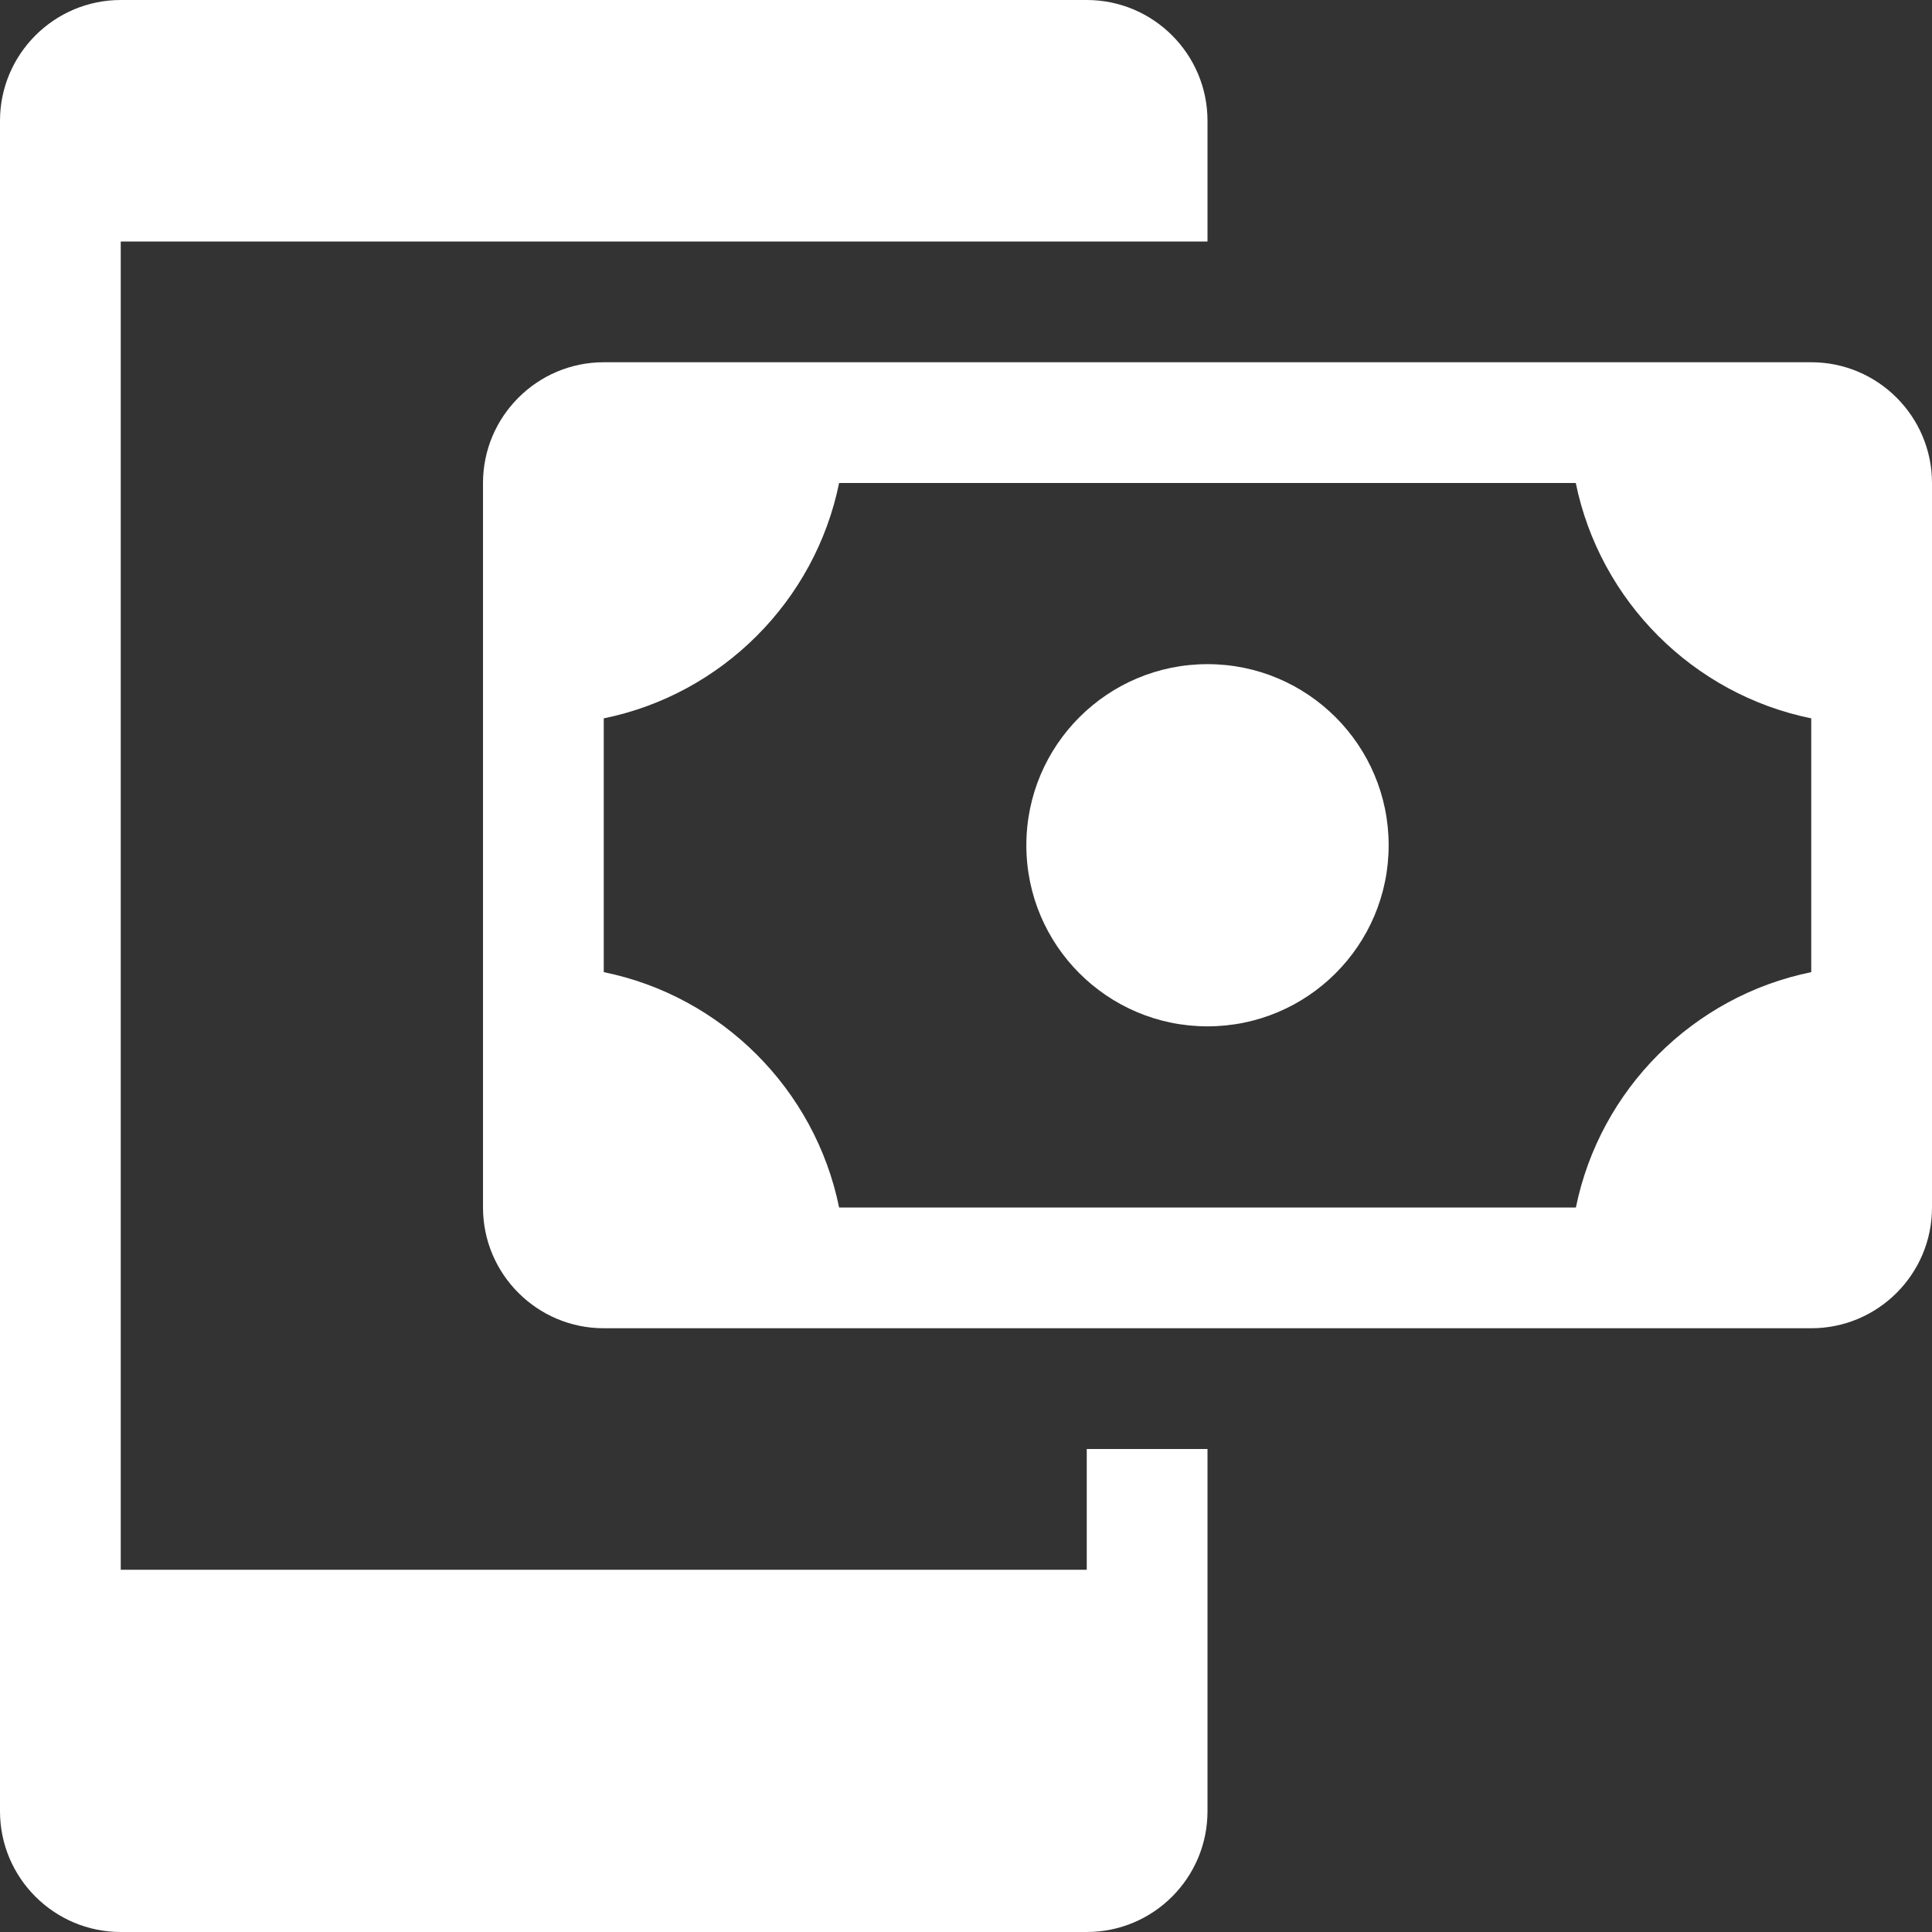
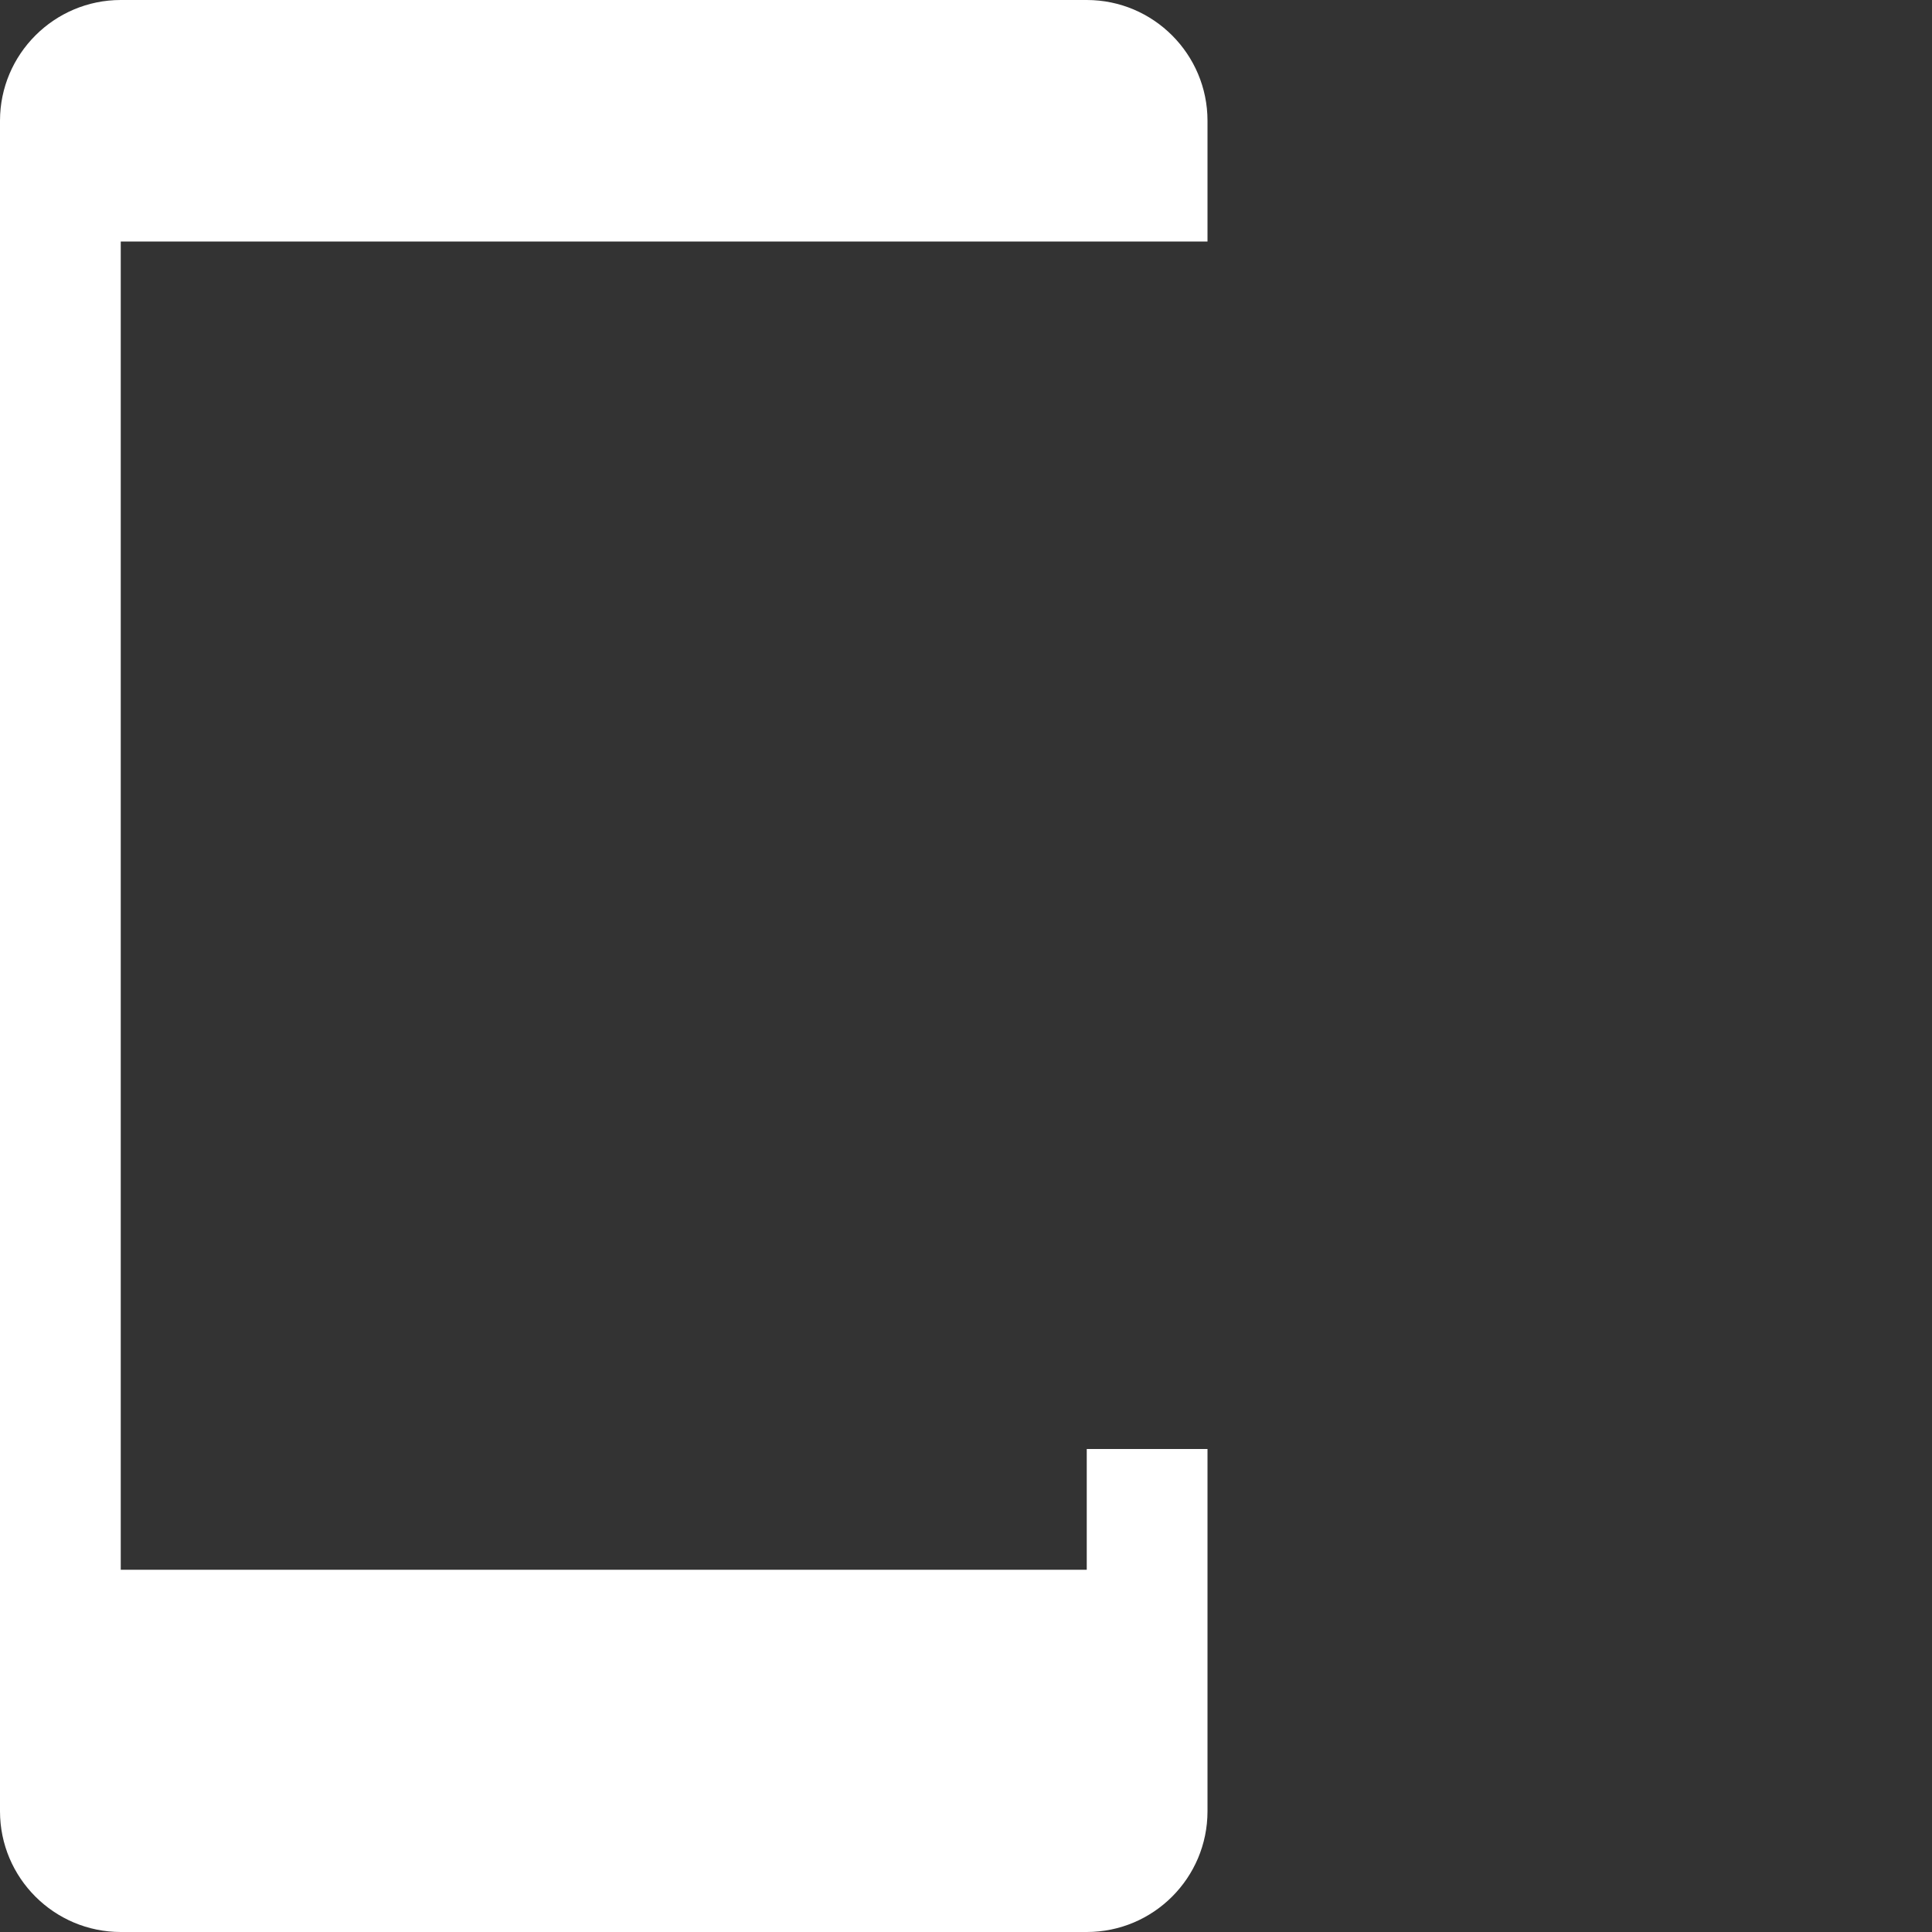
<svg xmlns="http://www.w3.org/2000/svg" width="34" height="34" viewBox="0 0 34 34" fill="none">
  <rect x="0" y="0" width="34" height="34" fill="#333333" stroke="none" />
-   <path d="M31.875 6.375H10.625C9.454 6.375 8.5 7.329 8.5 8.5V21.25C8.5 22.423 9.454 23.375 10.625 23.375H31.875C33.048 23.375 34 22.423 34 21.25V8.5C34 7.329 33.048 6.375 31.875 6.375ZM31.875 17.108C29.797 17.531 28.156 19.172 27.733 21.25H14.767C14.344 19.172 12.703 17.531 10.625 17.108V12.642C12.703 12.219 14.344 10.578 14.767 8.5H27.731C28.156 10.578 29.797 12.219 31.875 12.642V17.108Z" fill="white" />
-   <path d="M21.25 18.062C23.01 18.062 24.438 16.635 24.438 14.875C24.438 13.115 23.01 11.688 21.25 11.688C19.49 11.688 18.062 13.115 18.062 14.875C18.062 16.635 19.49 18.062 21.25 18.062Z" fill="white" />
  <path d="M21.25 4.25V2.125C21.25 0.954 20.298 0 19.125 0H2.125C0.954 0 0 0.954 0 2.125V31.875C0 33.048 0.954 34 2.125 34H19.125C20.298 34 21.25 33.048 21.25 31.875V25.5H19.125V27.625H2.125V4.25H21.25Z" fill="white" />
</svg>